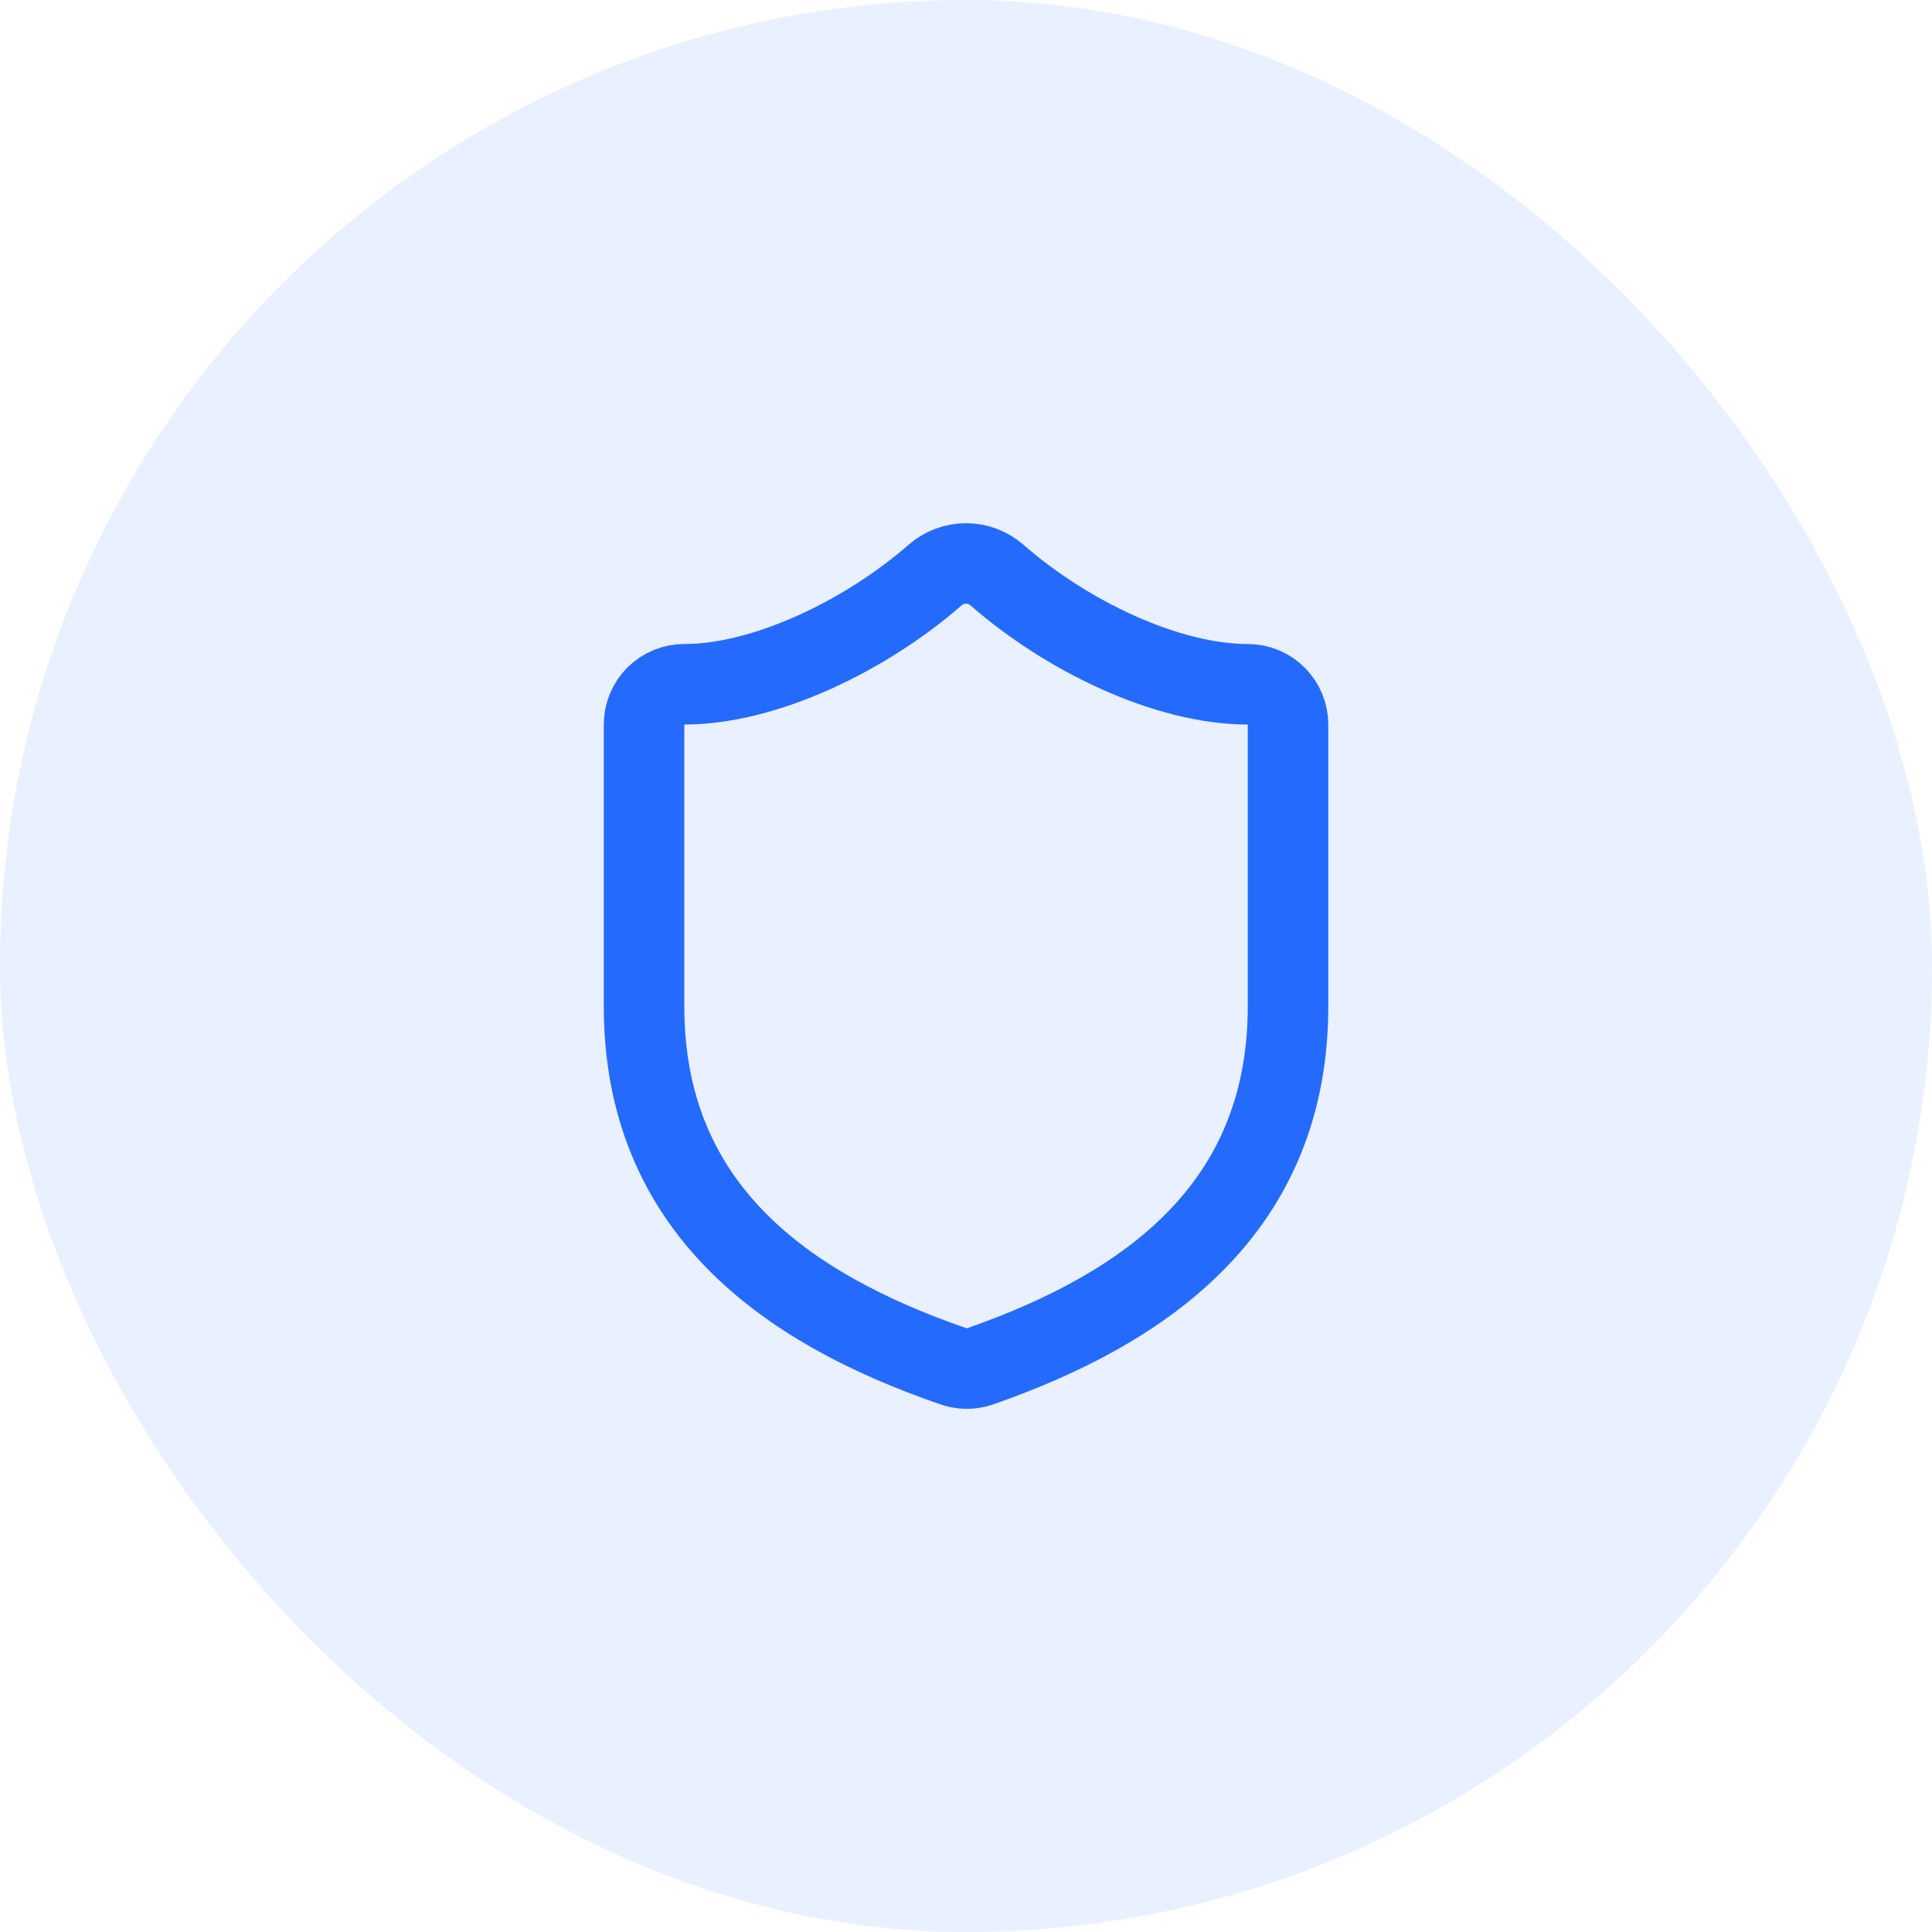
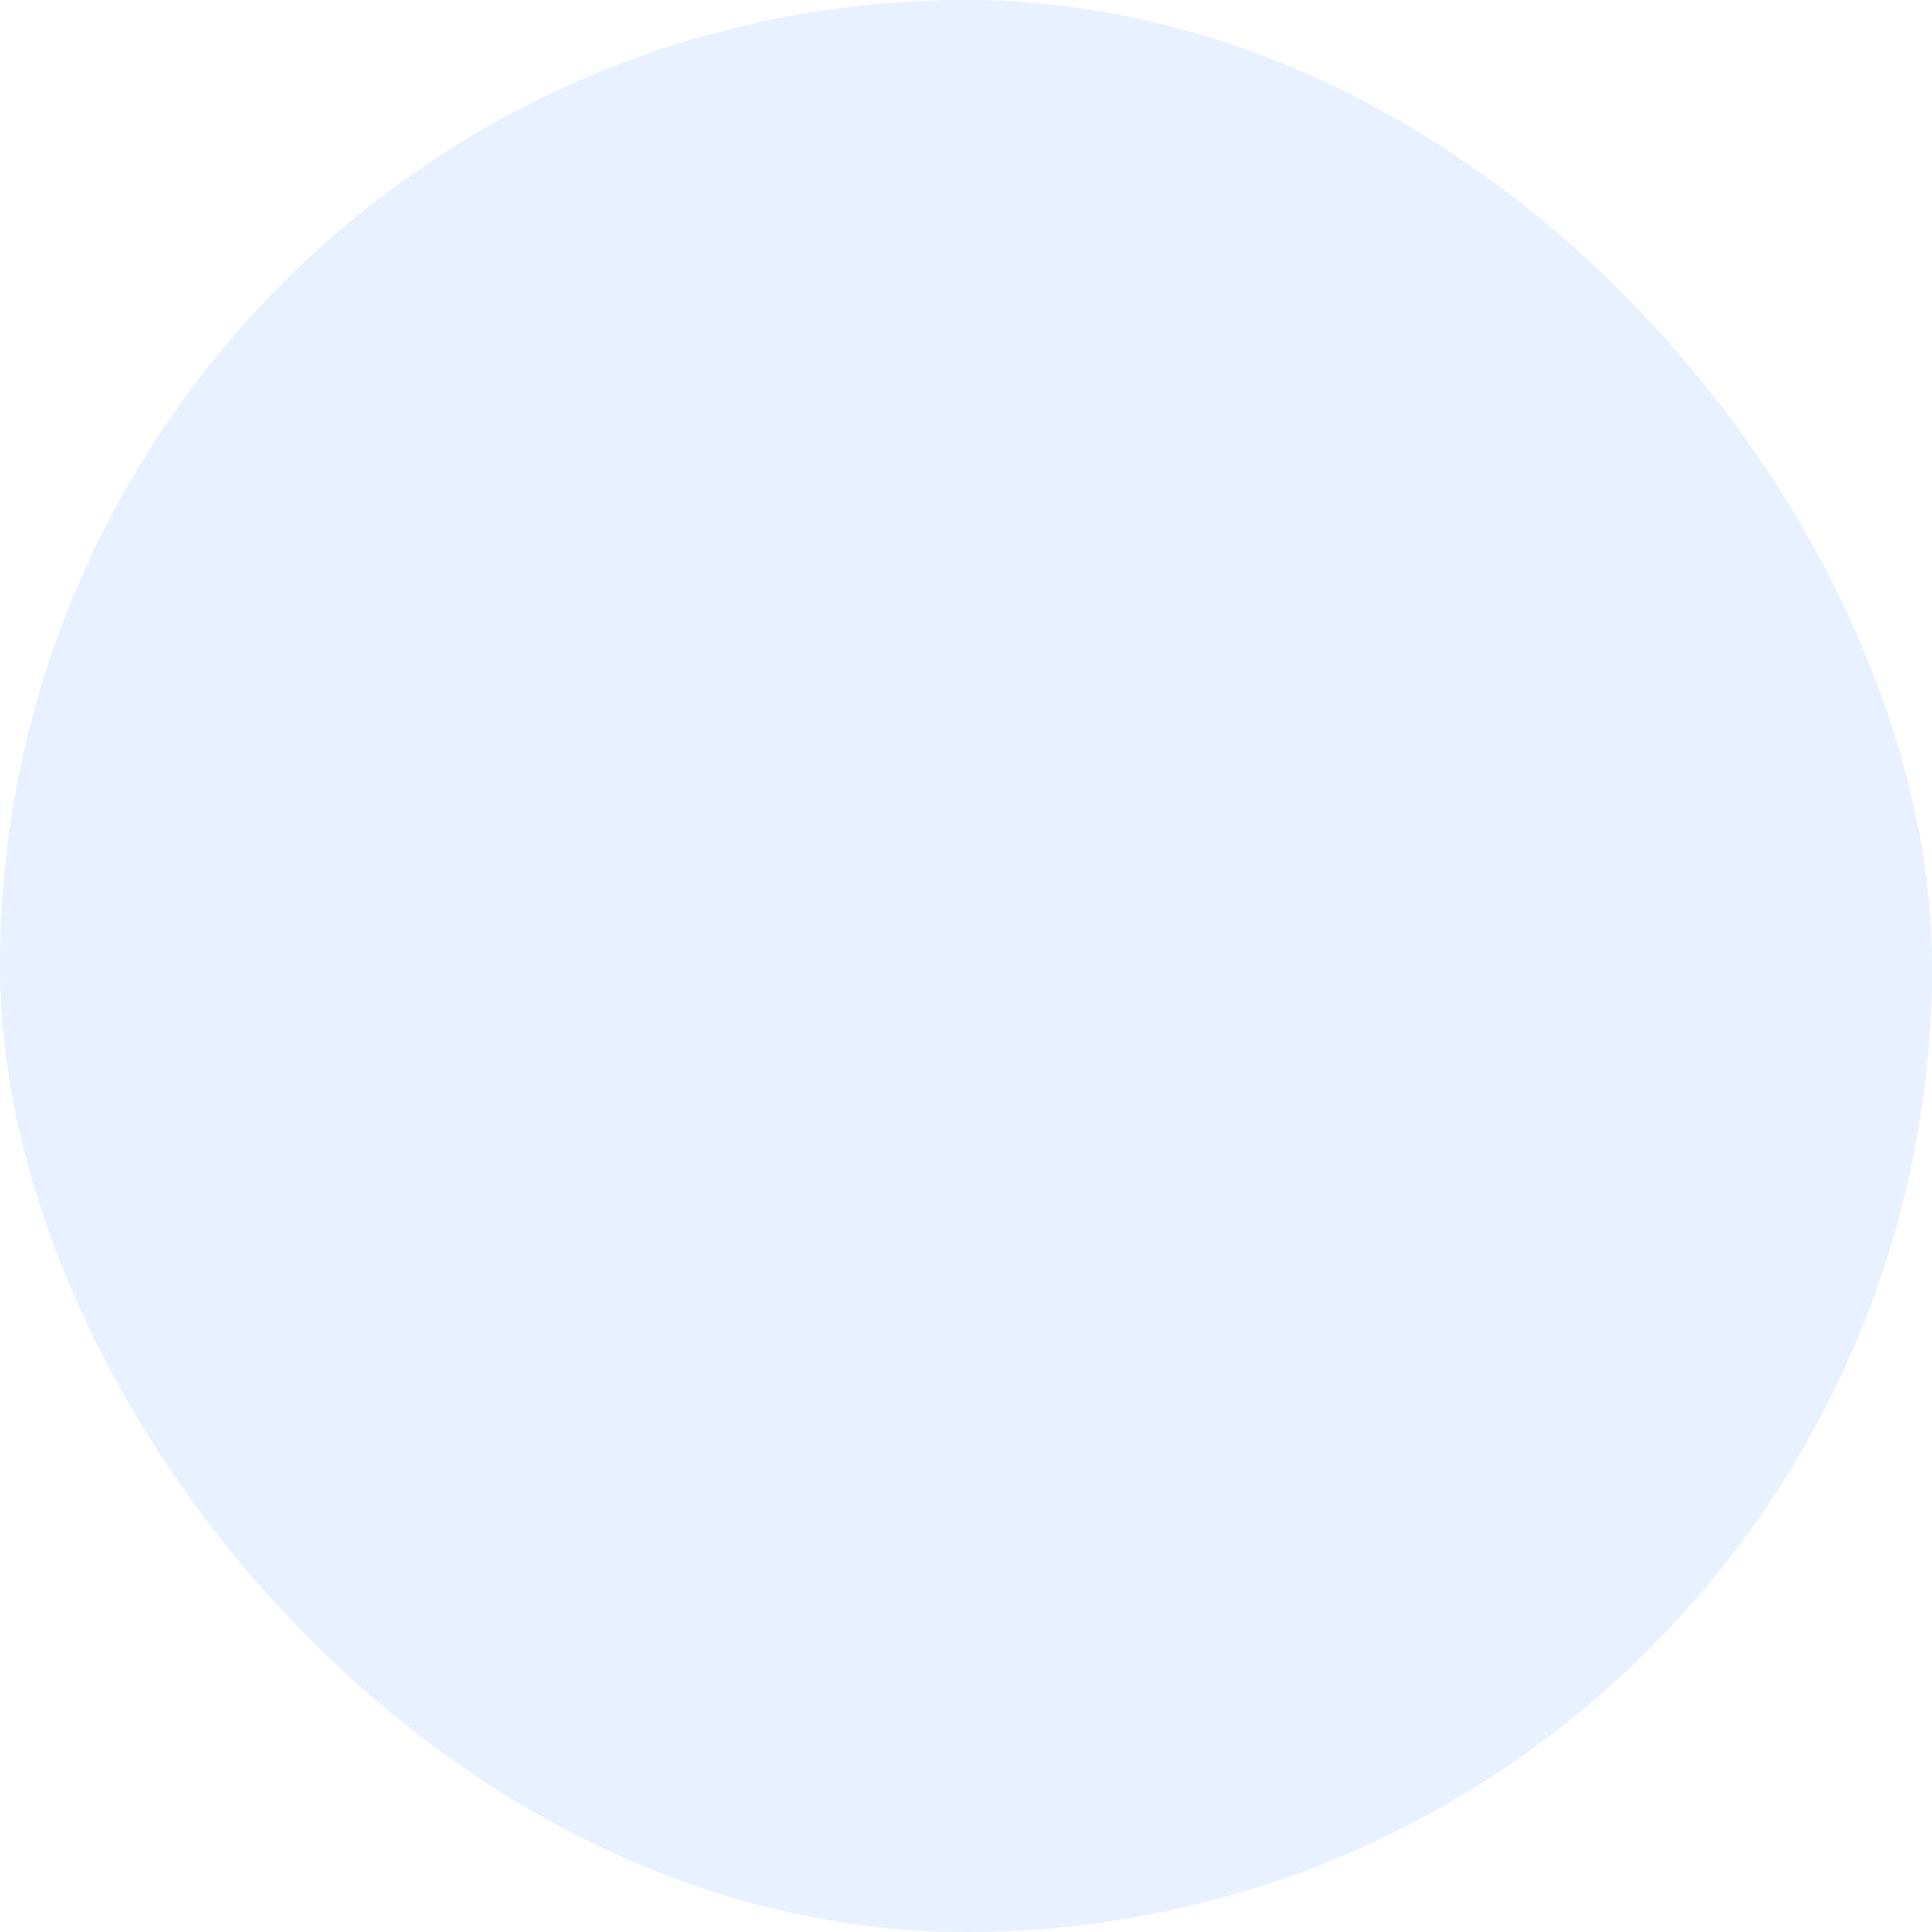
<svg xmlns="http://www.w3.org/2000/svg" width="28" height="28" viewBox="0 0 28 28" fill="none">
  <rect width="28" height="28" rx="14" fill="#246BFD" fill-opacity="0.1" />
-   <path d="M18.667 14.583C18.667 17.5 16.625 18.958 14.198 19.804C14.071 19.847 13.933 19.845 13.808 19.798C11.375 18.958 9.334 17.5 9.334 14.583V10.5C9.334 10.345 9.395 10.197 9.504 10.088C9.614 9.978 9.762 9.917 9.917 9.917C11.084 9.917 12.542 9.217 13.557 8.33C13.68 8.225 13.838 8.166 14 8.166C14.163 8.166 14.32 8.225 14.444 8.33C15.464 9.223 16.917 9.917 18.084 9.917C18.238 9.917 18.387 9.978 18.496 10.088C18.605 10.197 18.667 10.345 18.667 10.5V14.583Z" stroke="#246BFD" stroke-width="1.167" stroke-linecap="round" stroke-linejoin="round" />
</svg>